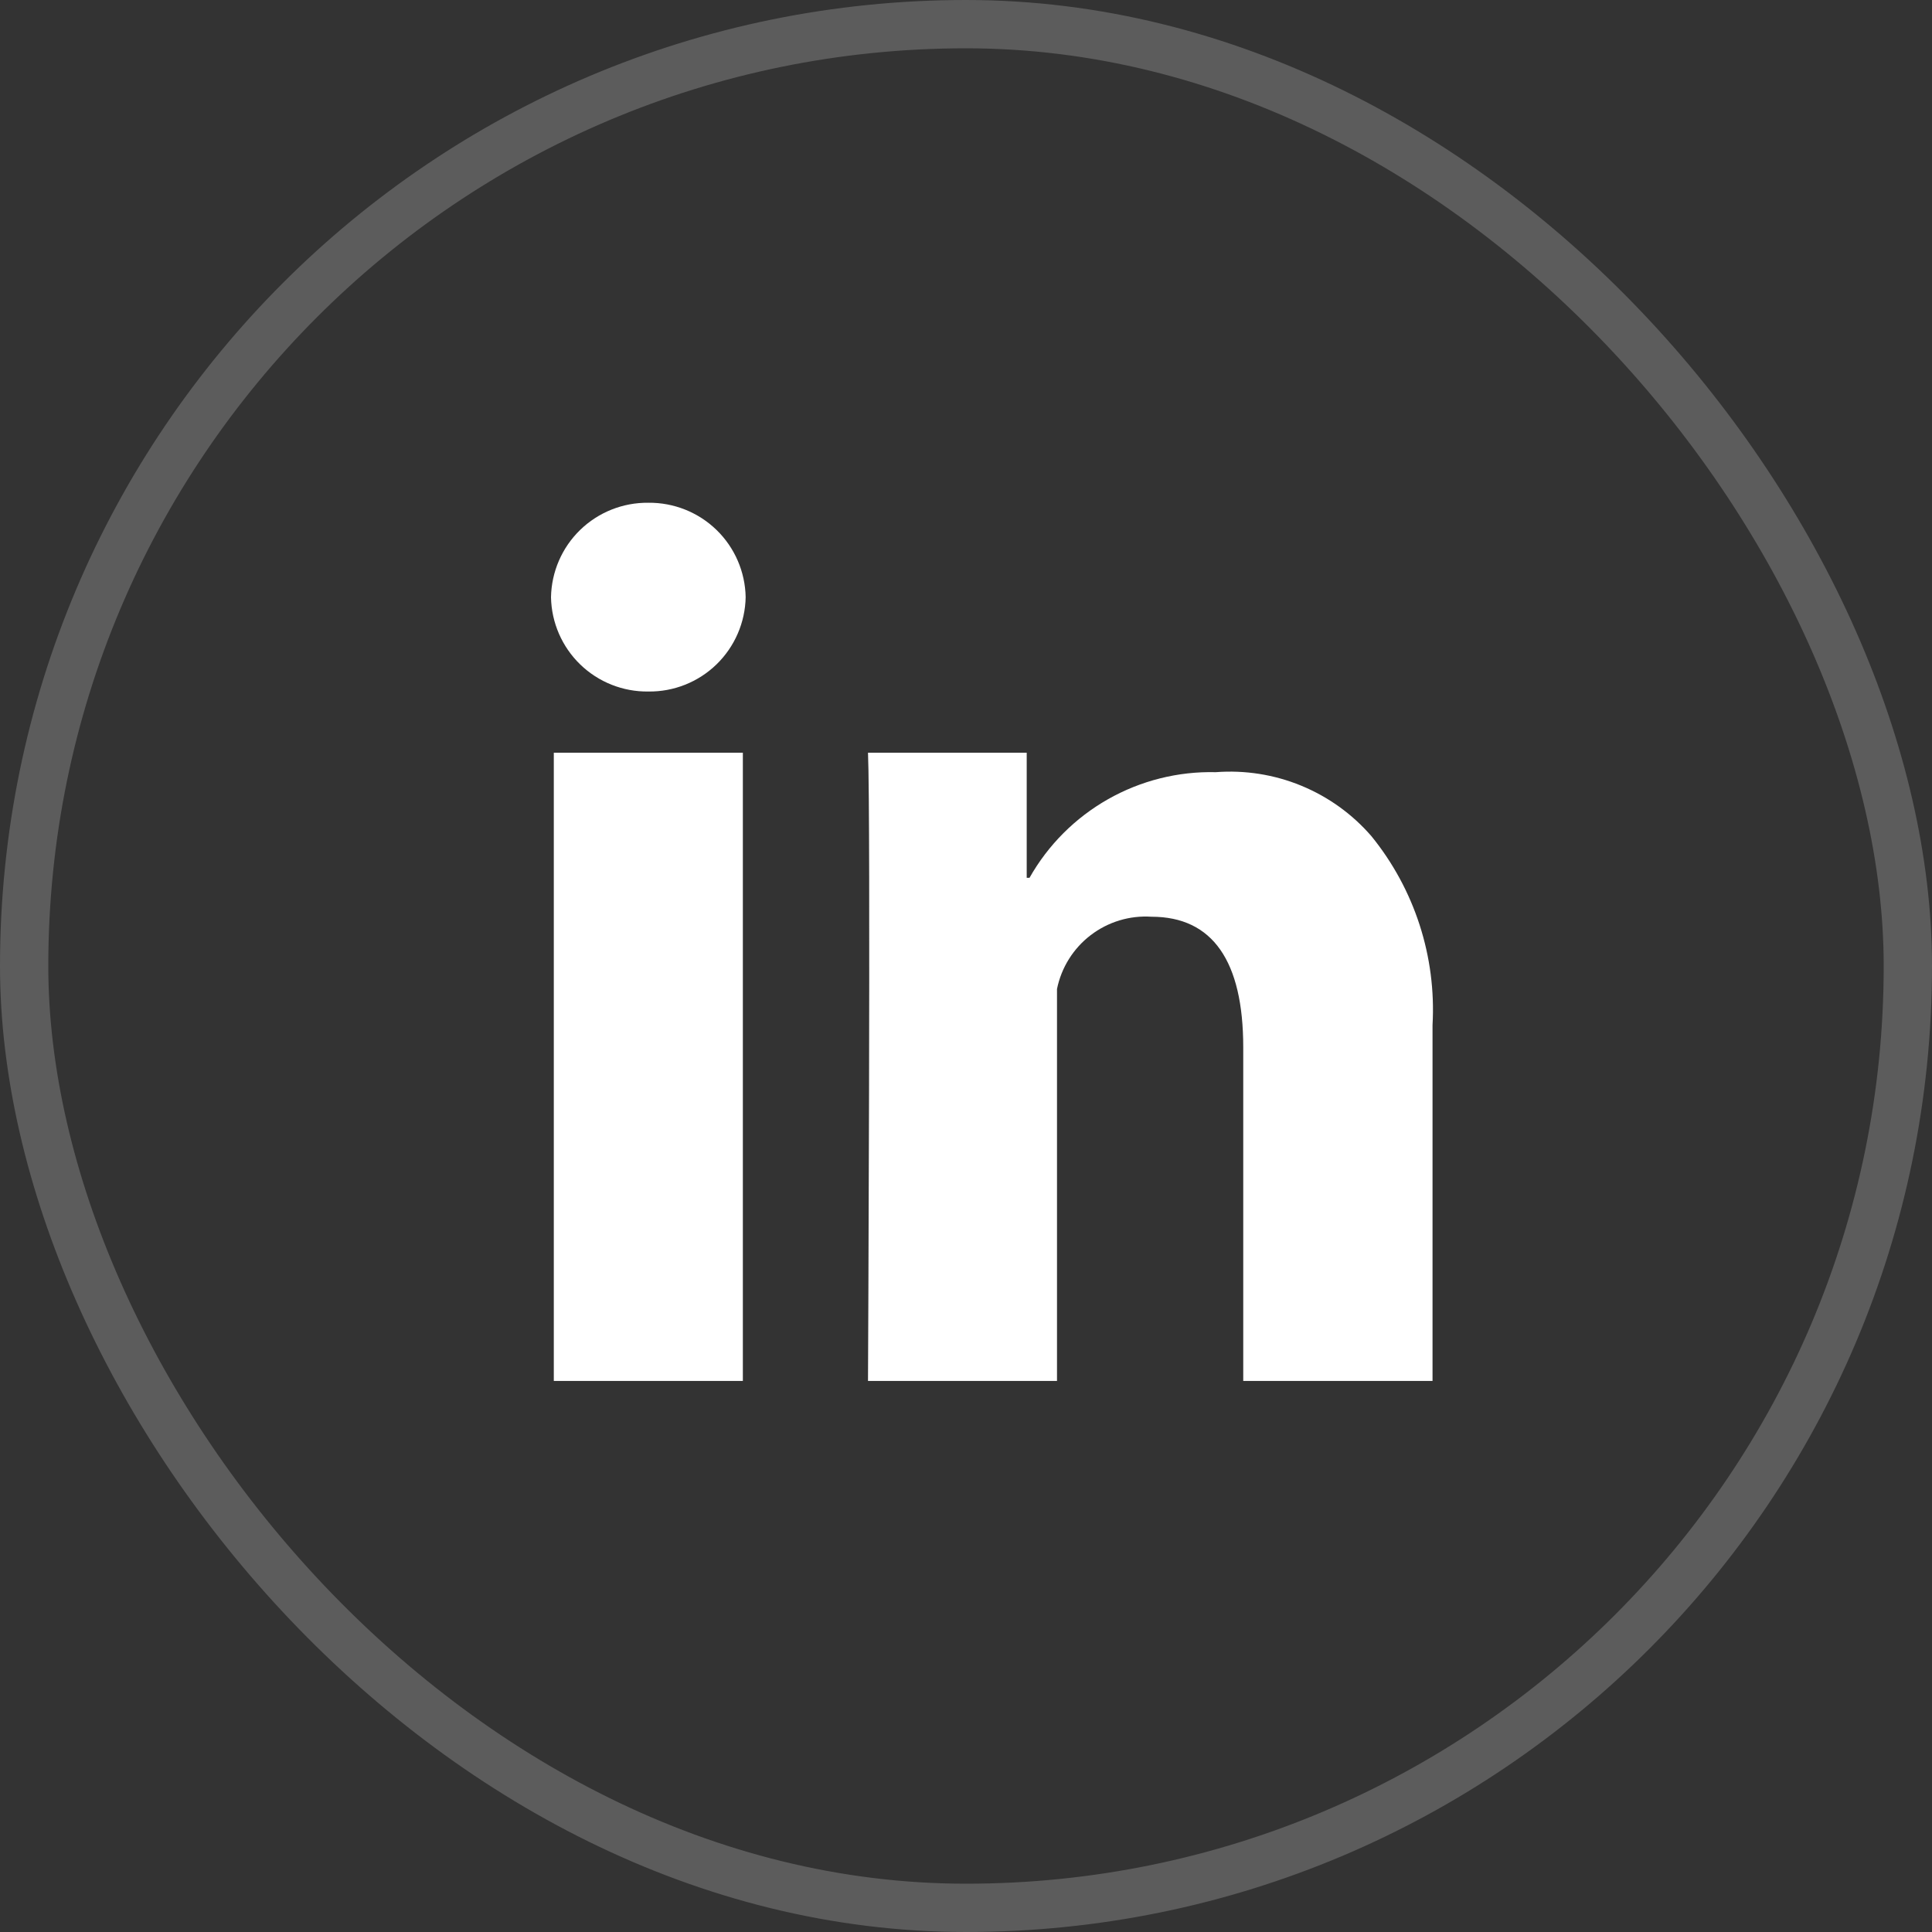
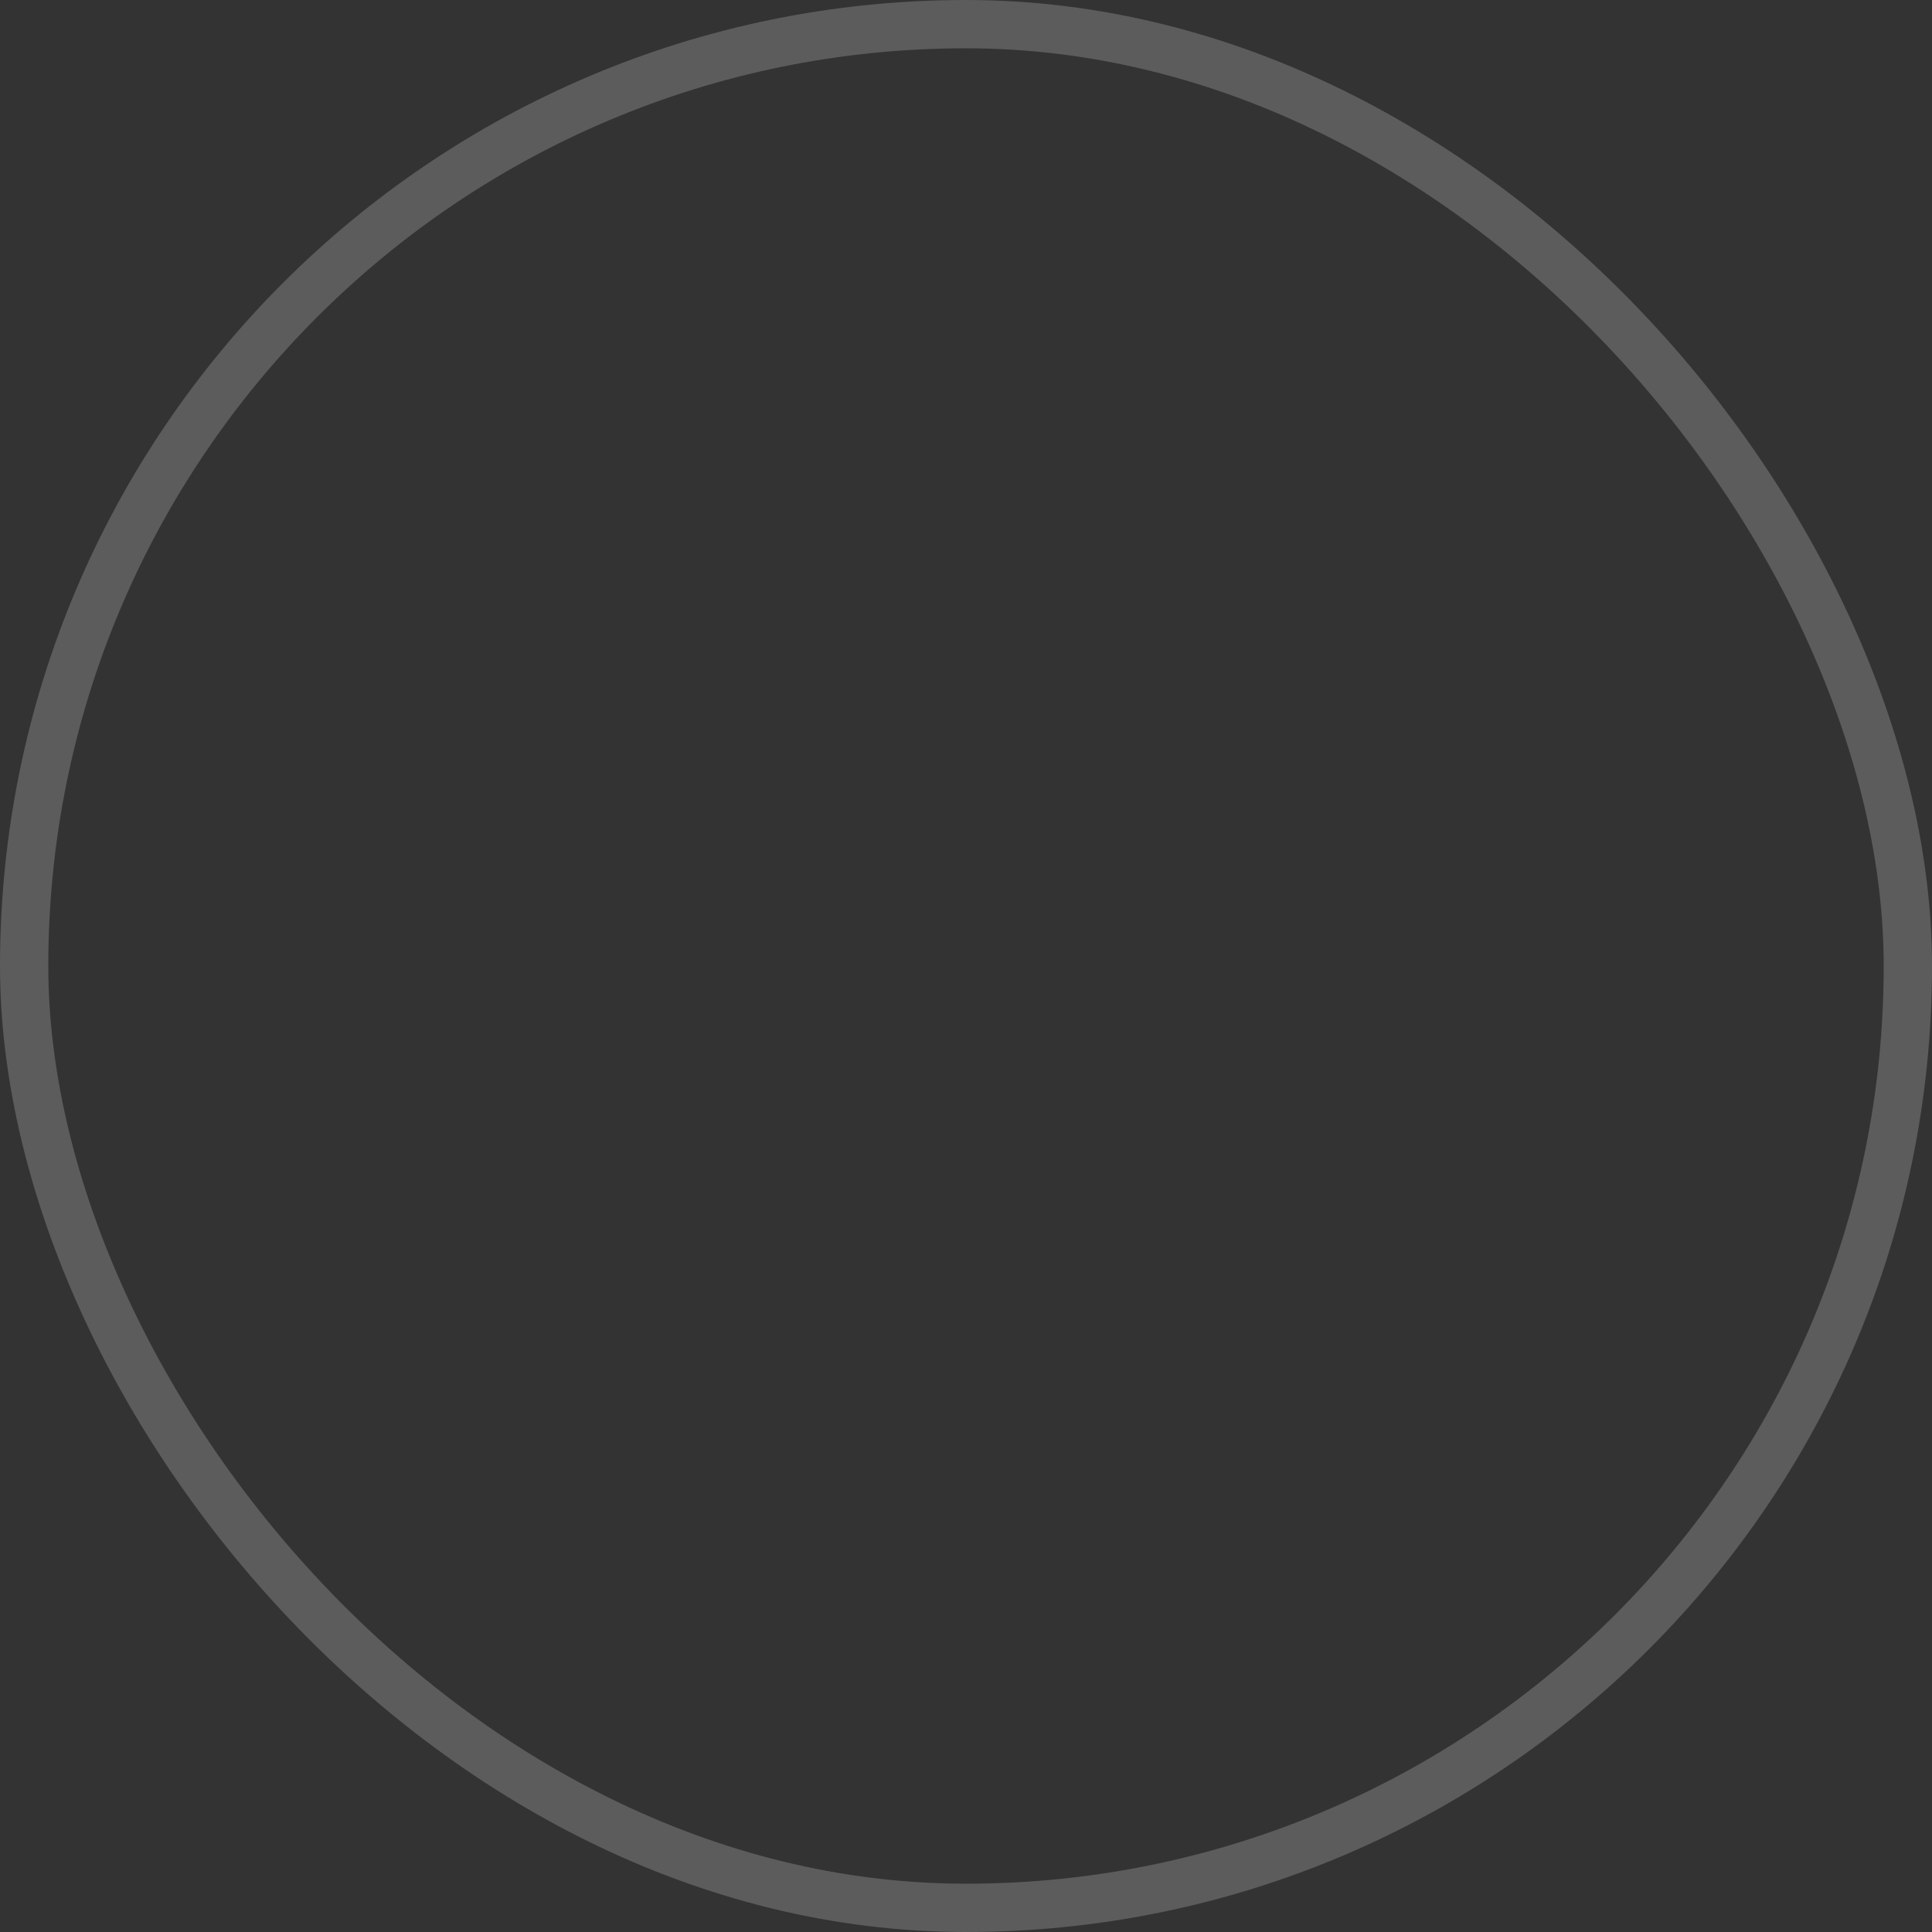
<svg xmlns="http://www.w3.org/2000/svg" width="40" height="40" viewBox="0 0 40 40" fill="none">
  <rect x="0" y="0" width="40" height="40" fill="#333333" stroke="none" />
  <rect x="0.5" y="0.5" width="39" height="39" rx="19.5" stroke="white" stroke-opacity="0.2" />
-   <path d="M15.38 28.591H11.466V15.584H15.38V28.591ZM29.654 28.591H25.74V21.684C25.74 19.9 25.107 18.98 23.841 18.98C23.389 18.95 22.942 19.086 22.582 19.361C22.222 19.636 21.974 20.032 21.884 20.476V28.591H17.971C17.971 28.591 18.029 16.907 17.971 15.584H21.257V18.174H21.315C21.699 17.494 22.261 16.932 22.94 16.547C23.619 16.162 24.39 15.968 25.171 15.987C25.774 15.941 26.38 16.036 26.939 16.266C27.499 16.496 27.997 16.854 28.393 17.311C29.288 18.412 29.739 19.808 29.659 21.224V28.591H29.654ZM15.438 12.361C15.429 12.887 15.212 13.388 14.835 13.755C14.457 14.122 13.949 14.324 13.423 14.317C12.898 14.324 12.391 14.123 12.013 13.757C11.636 13.392 11.418 12.892 11.408 12.366C11.417 11.84 11.634 11.338 12.011 10.972C12.389 10.605 12.897 10.403 13.423 10.409C13.949 10.403 14.457 10.605 14.835 10.972C15.212 11.338 15.429 11.84 15.438 12.366V12.361Z" fill="white" />
</svg>